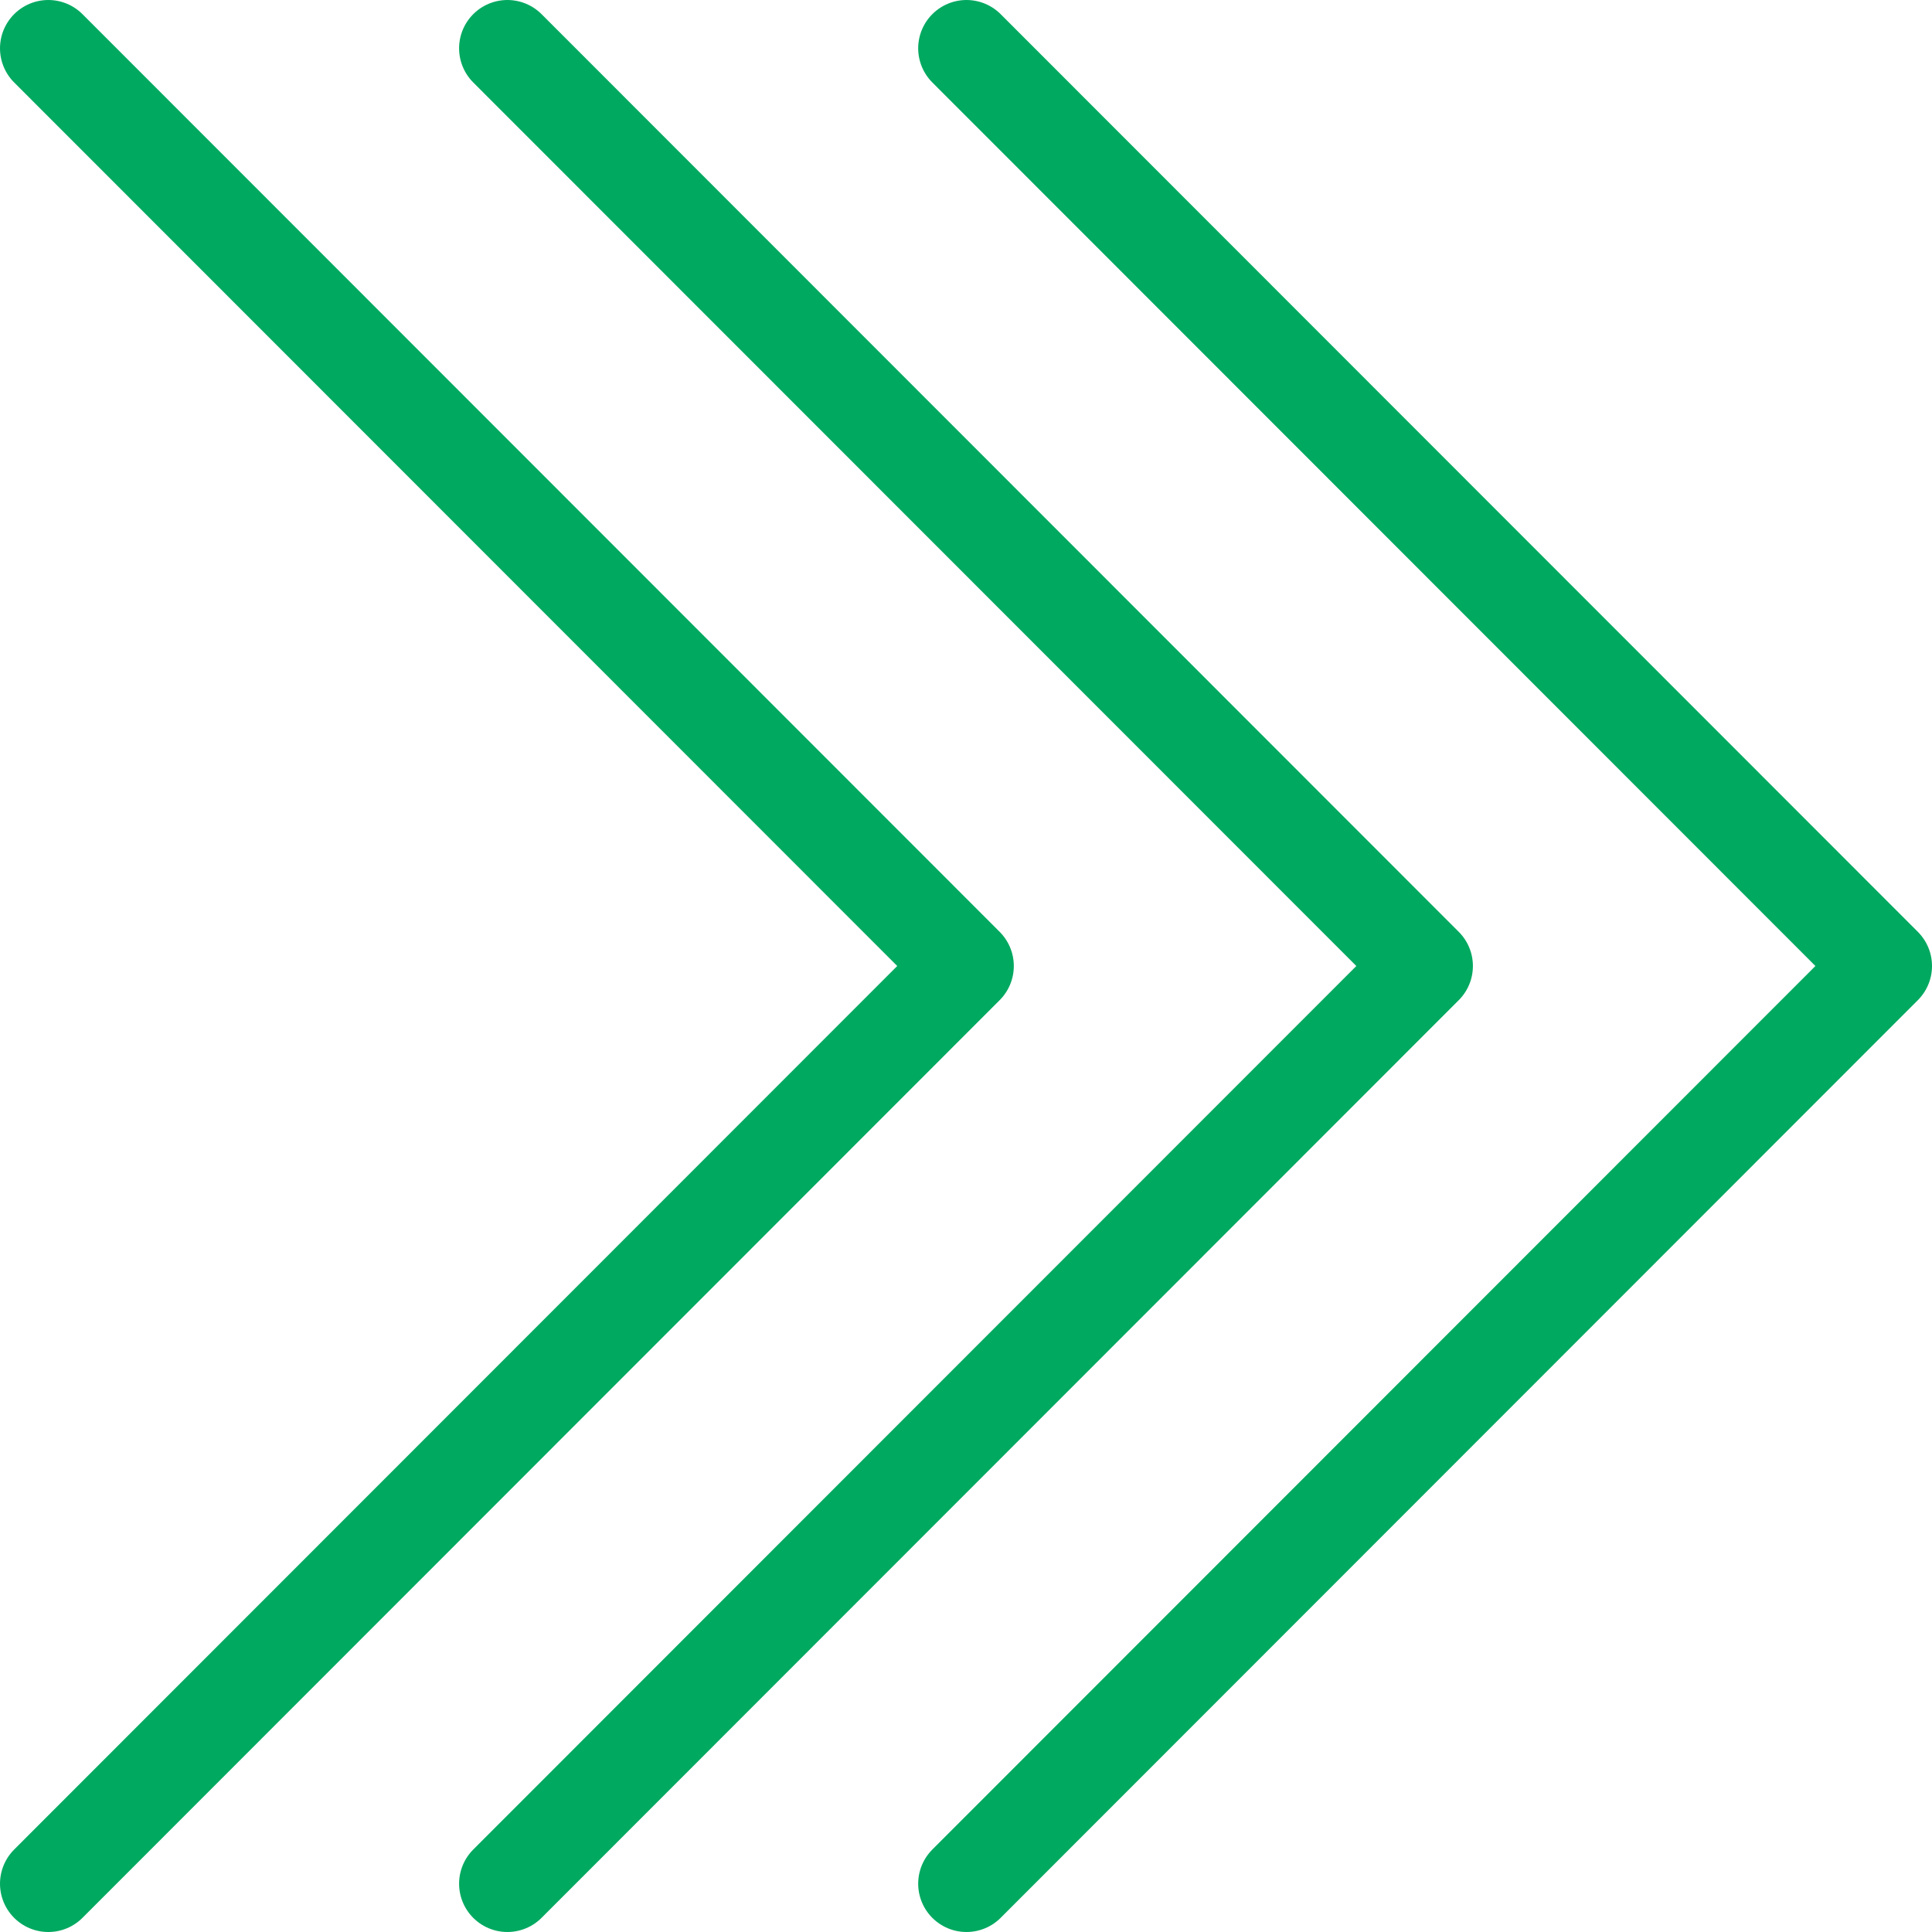
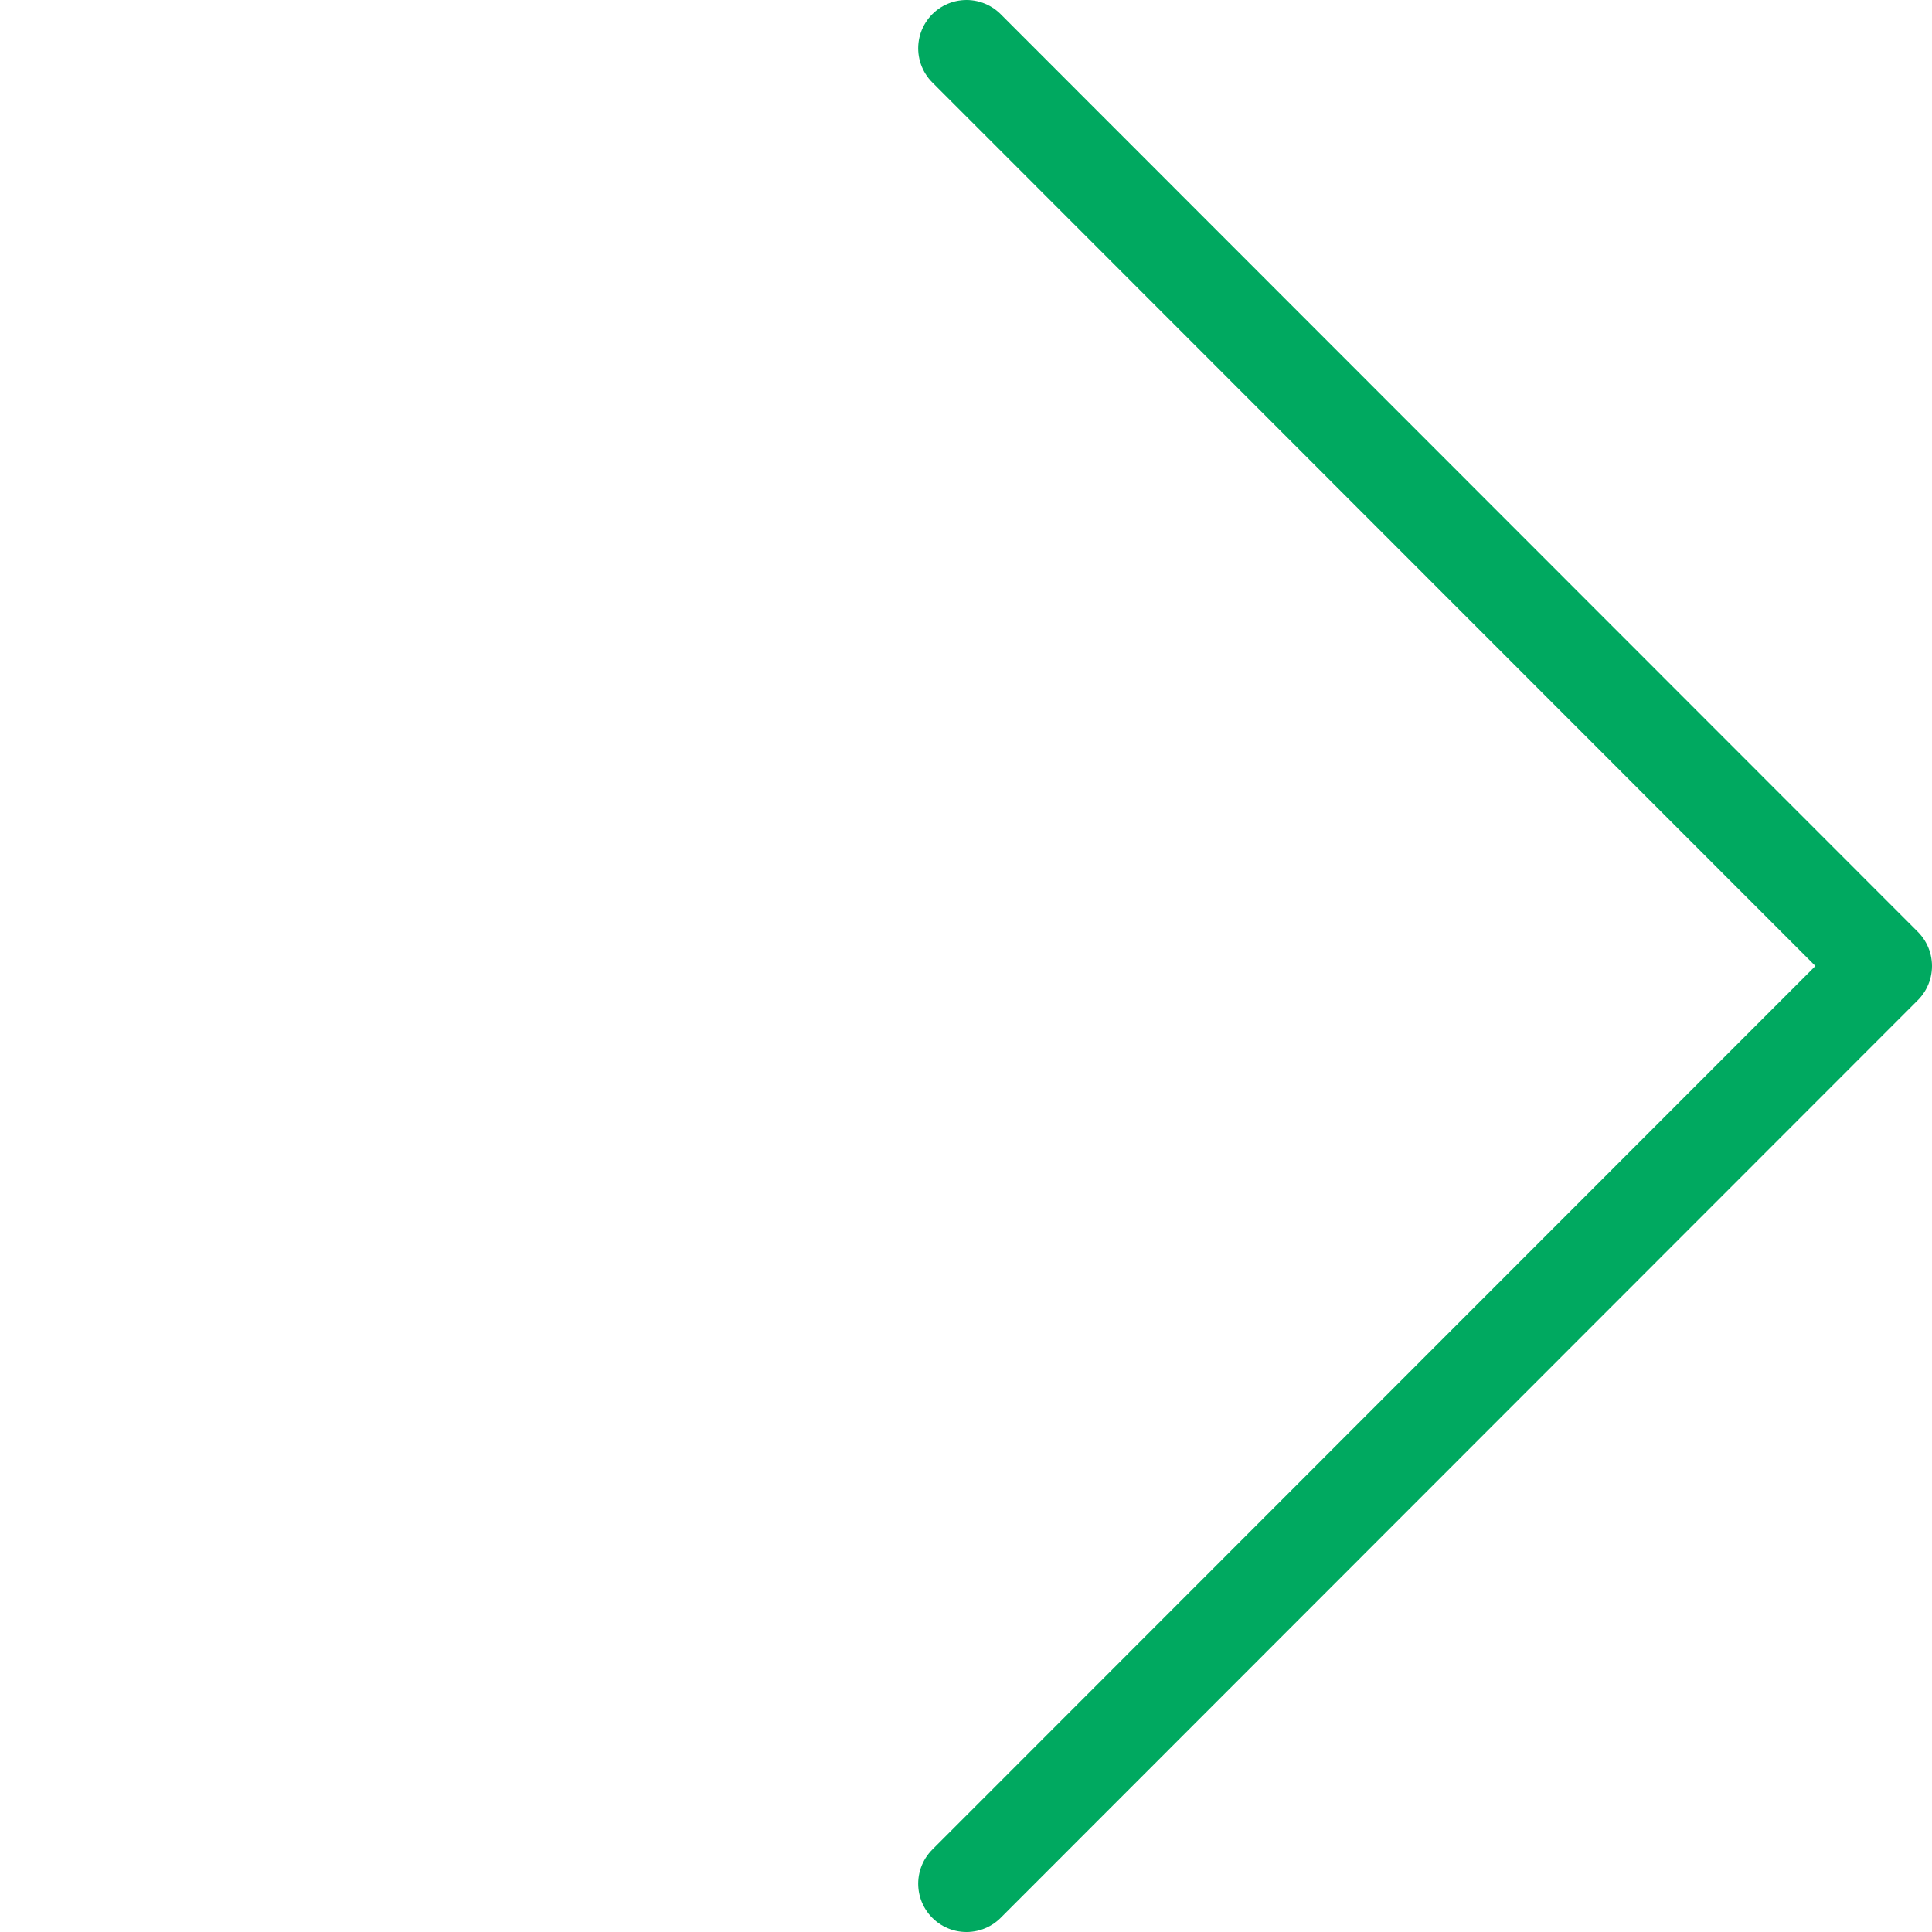
<svg xmlns="http://www.w3.org/2000/svg" id="Layer_1" data-name="Layer 1" viewBox="0 0 80 80">
  <defs>
    <style>
      .cls-1 {
        fill: none;
        stroke: #00a960;
        stroke-linecap: round;
        stroke-linejoin: round;
        stroke-width: 4px;
      }
    </style>
  </defs>
  <polyline class="cls-1" points="40.02 2 78 40 40.02 78" />
-   <polyline class="cls-1" points="2 2 39.98 40 2 78" />
-   <polyline class="cls-1" points="21.01 2 58.99 40 21.01 78" />
</svg>